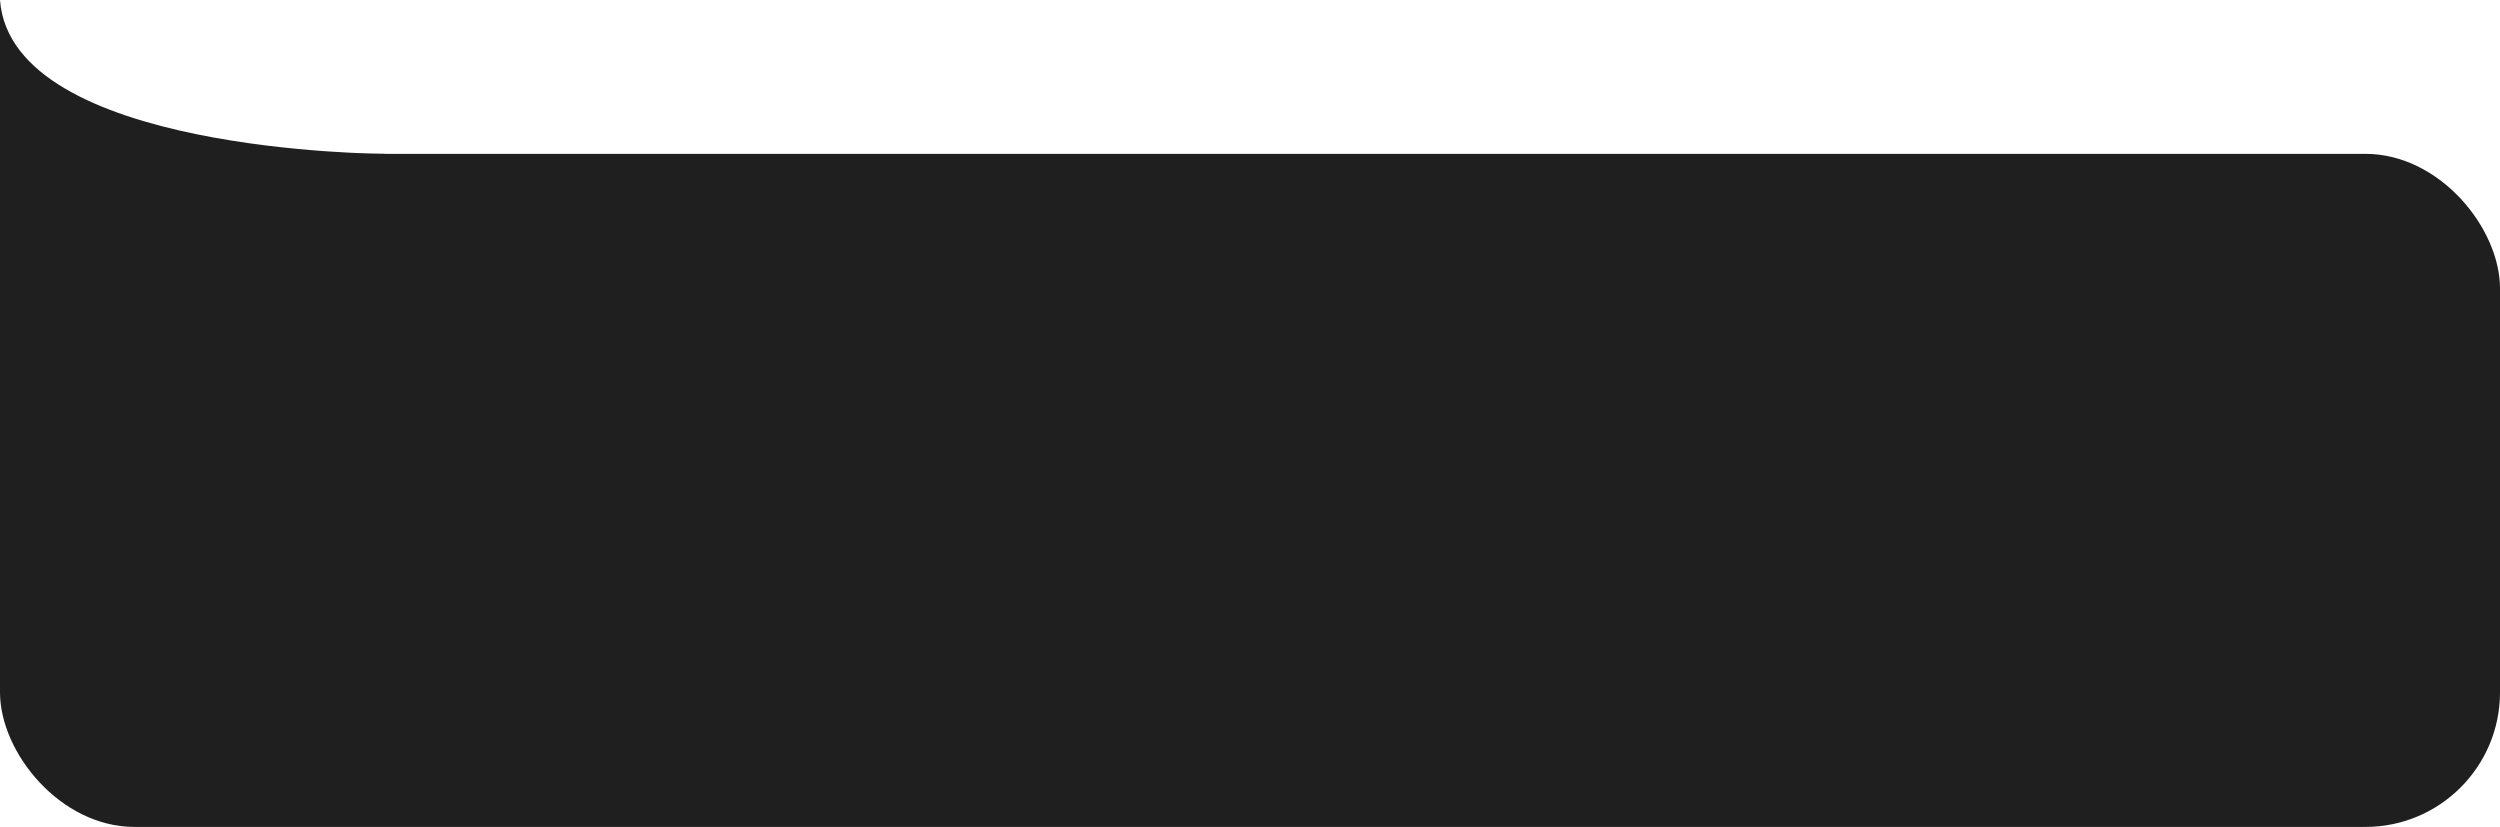
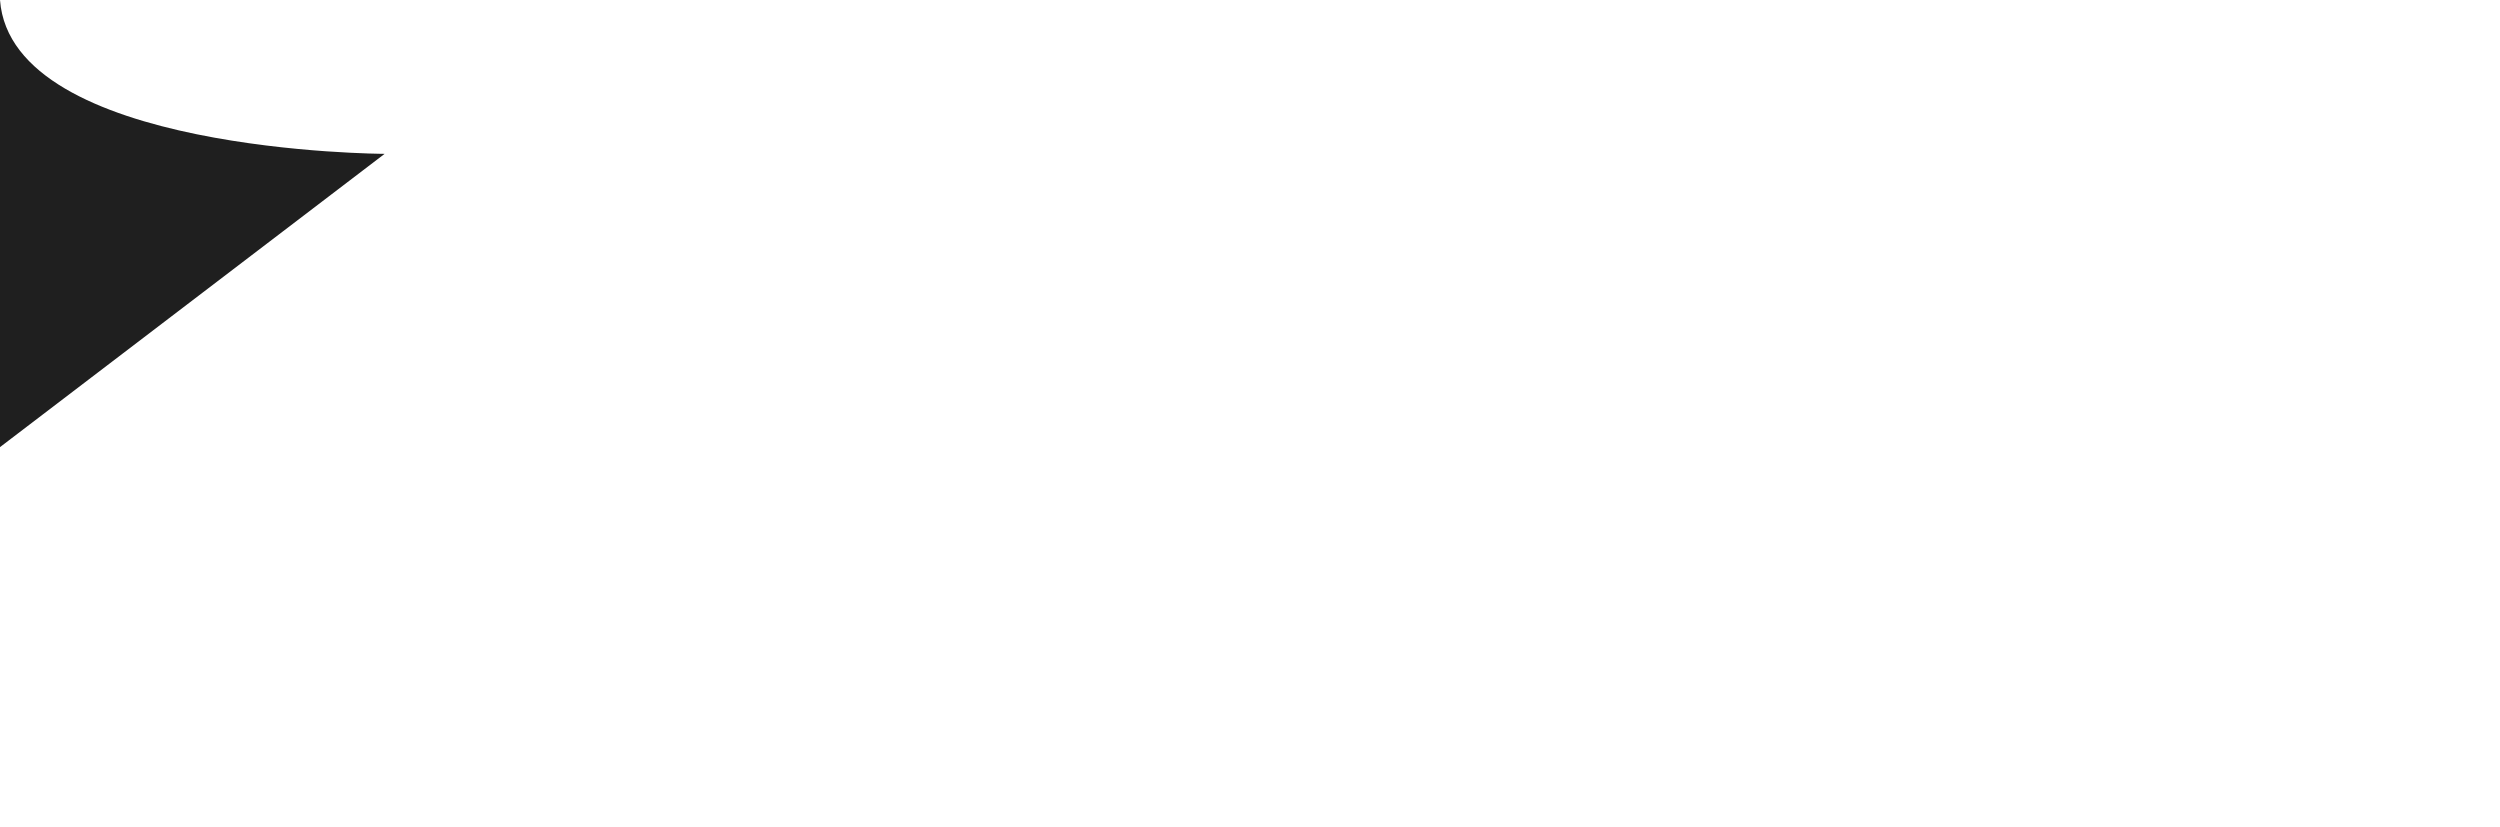
<svg xmlns="http://www.w3.org/2000/svg" width="260" height="86" viewBox="0 0 260 86" fill="none">
-   <rect y="16" width="260" height="70" rx="14" fill="#1F1F1F" />
  <path d="M0 46.5V0C1.192 15.899 40.005 15.999 40.005 16L40 16L0 46.5Z" fill="#1F1F1F" />
</svg>